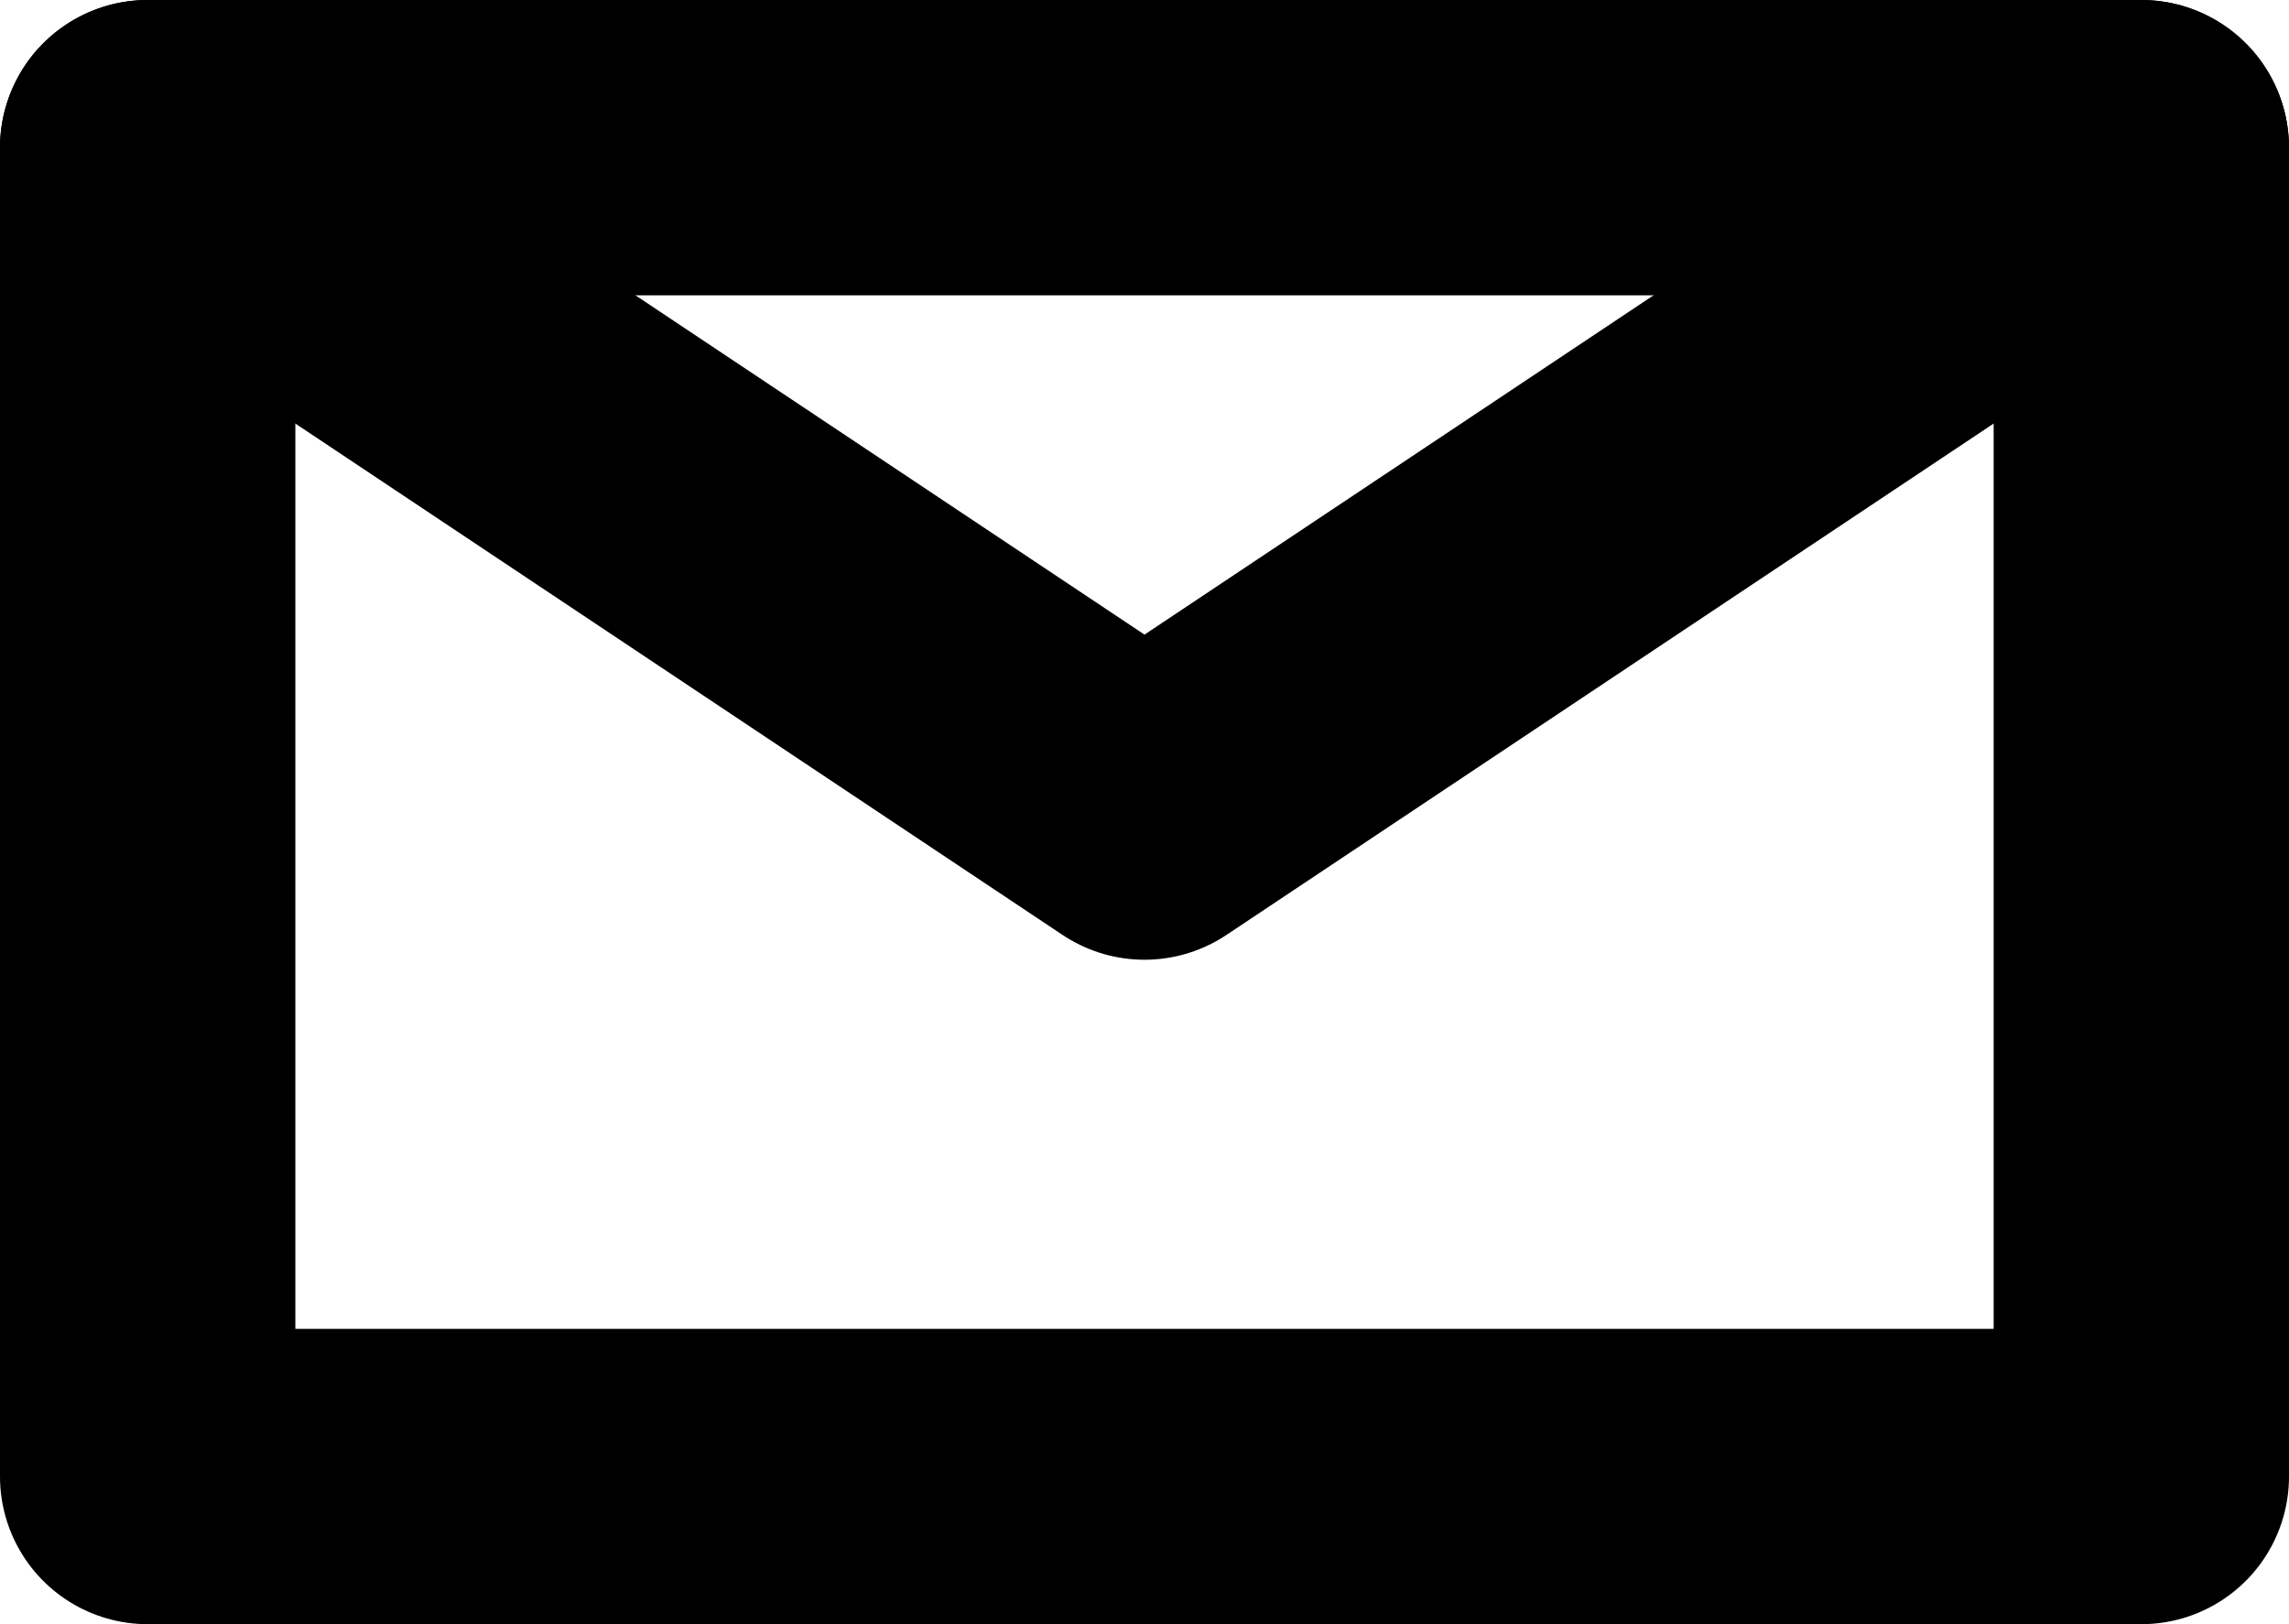
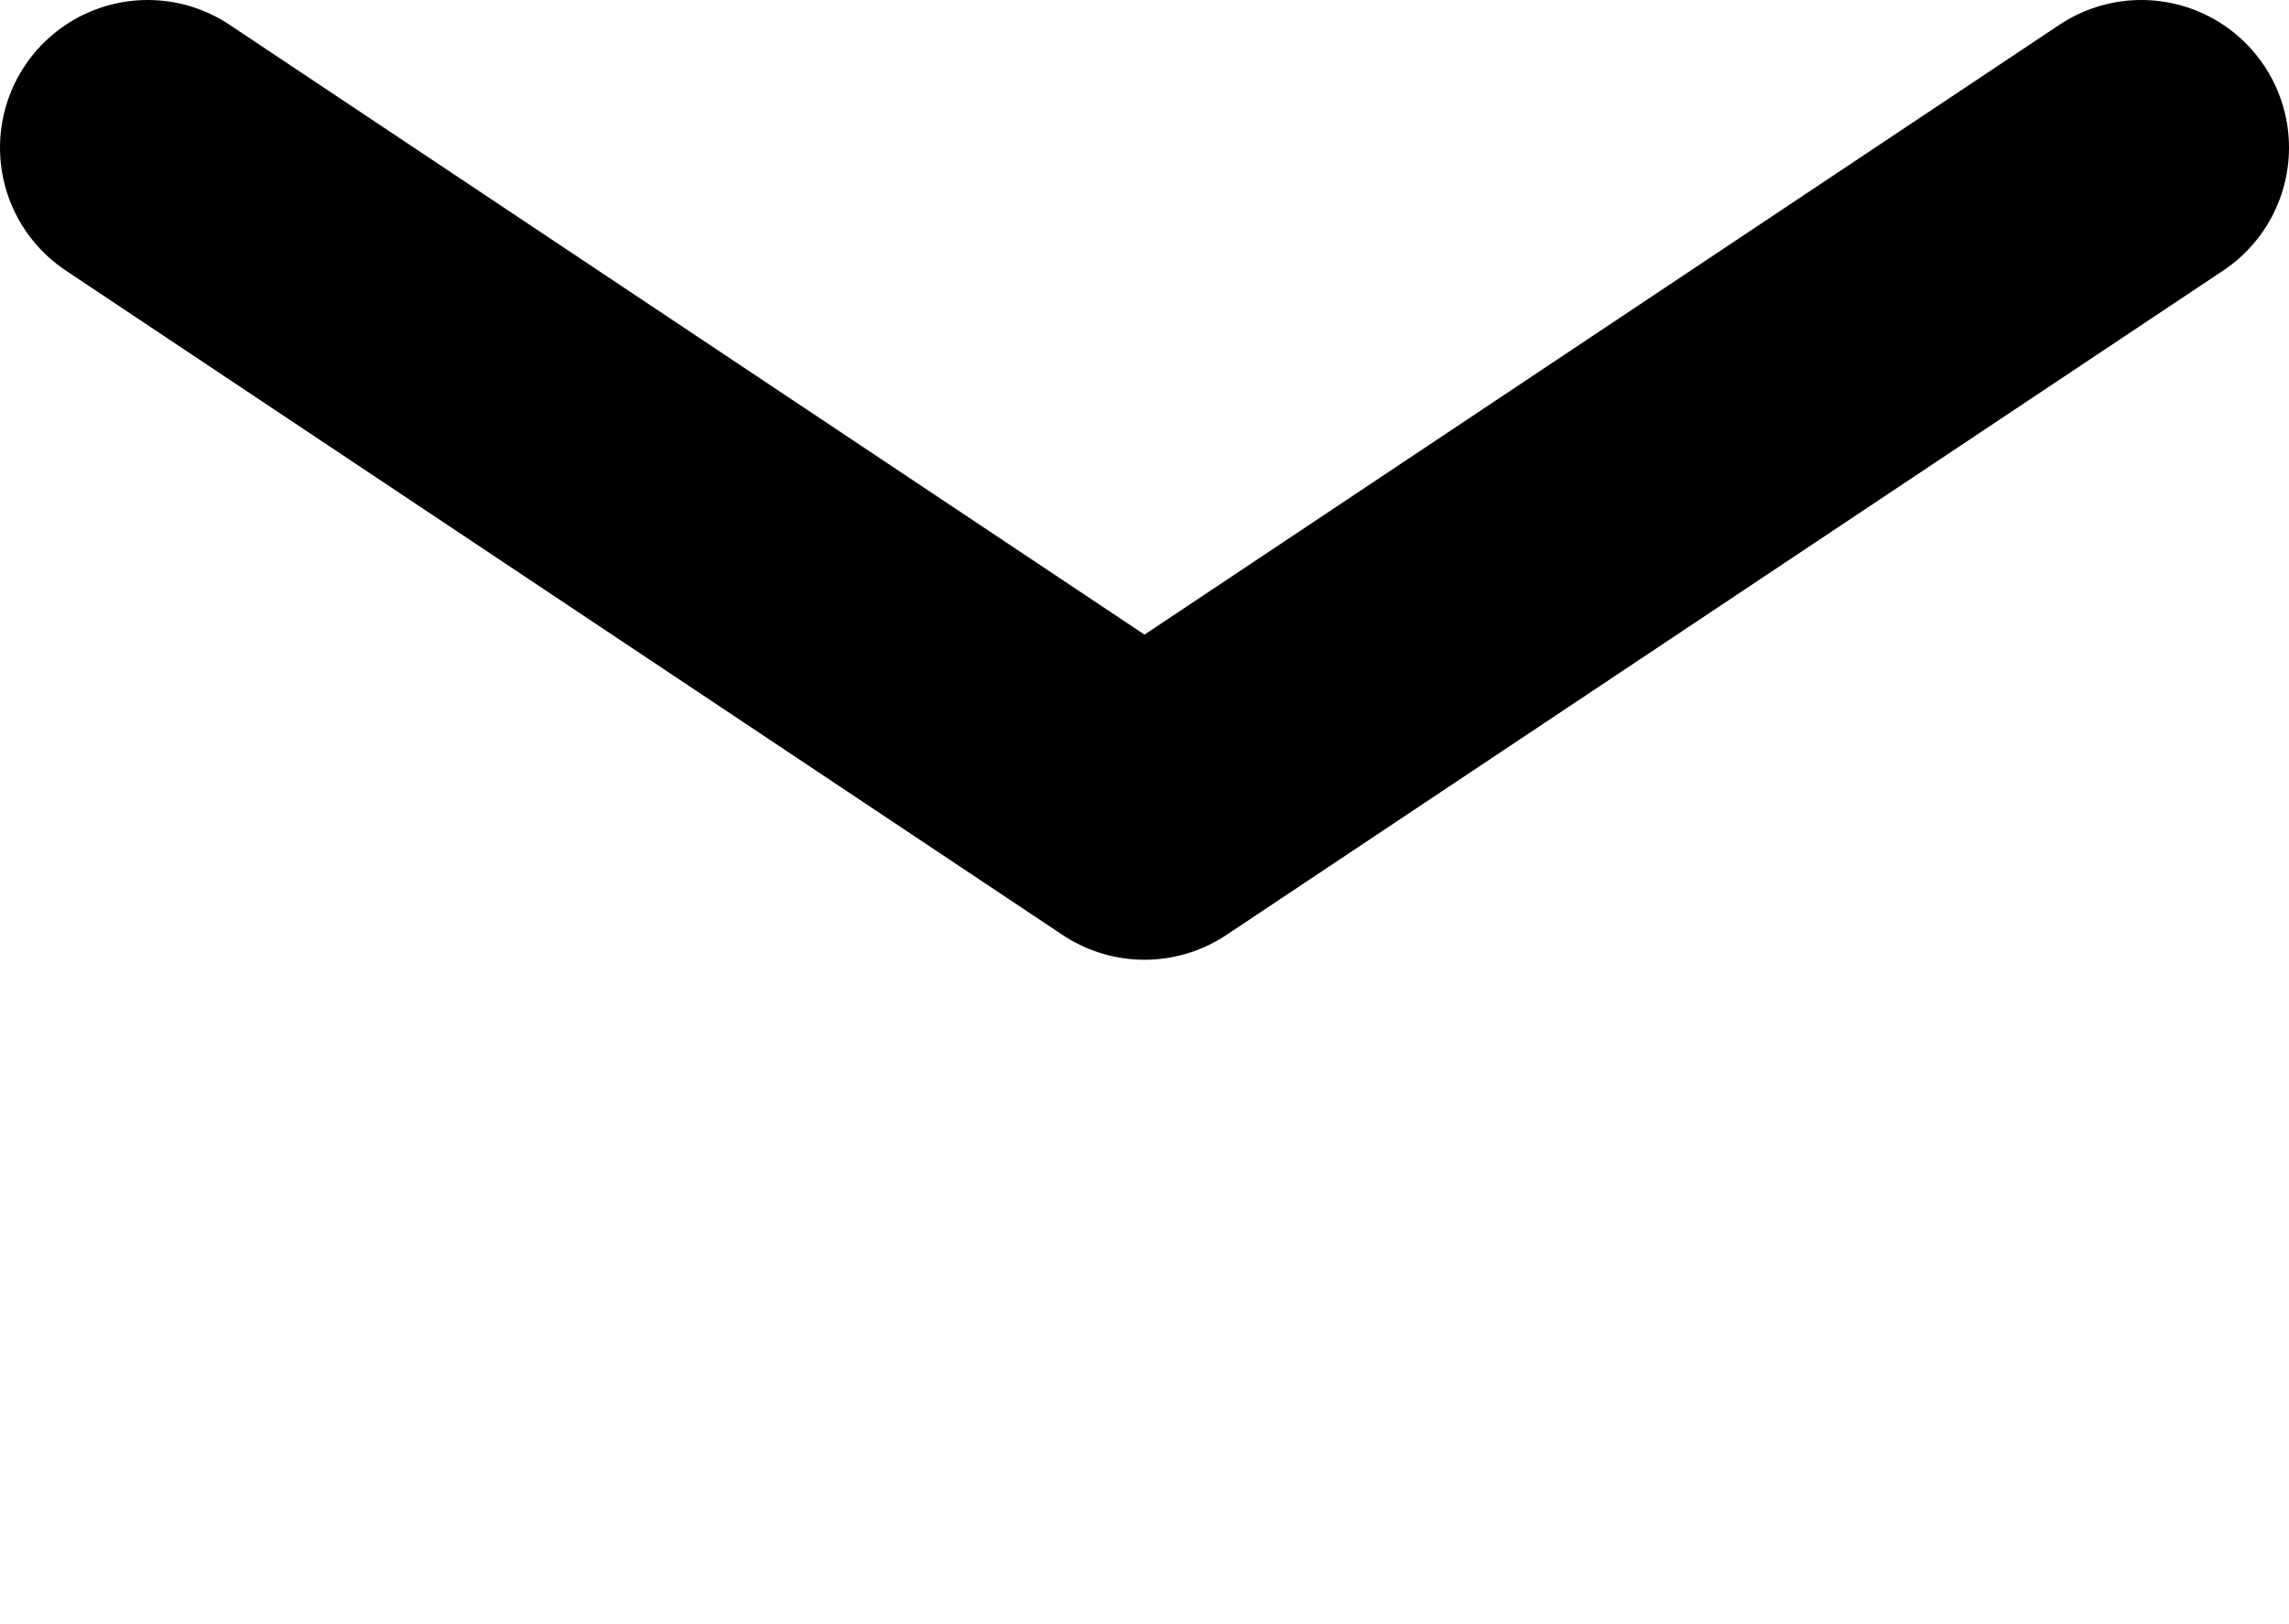
<svg xmlns="http://www.w3.org/2000/svg" width="31px" height="22px" viewBox="0 0 31 22" version="1.1">
  <title>Group 42 Copy 3</title>
  <g id="Main" stroke="none" stroke-width="1" fill="none" fill-rule="evenodd" stroke-linecap="round" stroke-linejoin="round">
    <g id="Элементы" transform="translate(-2636, -182)" stroke="#000000" stroke-width="4">
      <g id="Group-42-Copy-3" transform="translate(2638, 184)">
-         <path d="M0,0 L27,0 C27,12 27,18 27,18 C27,18 0,18 0,18 C0,18 0,12 0,0 Z" id="Path-37" />
        <polyline id="Path-38" points="0 0 13.5 9 27 0" />
      </g>
    </g>
  </g>
</svg>